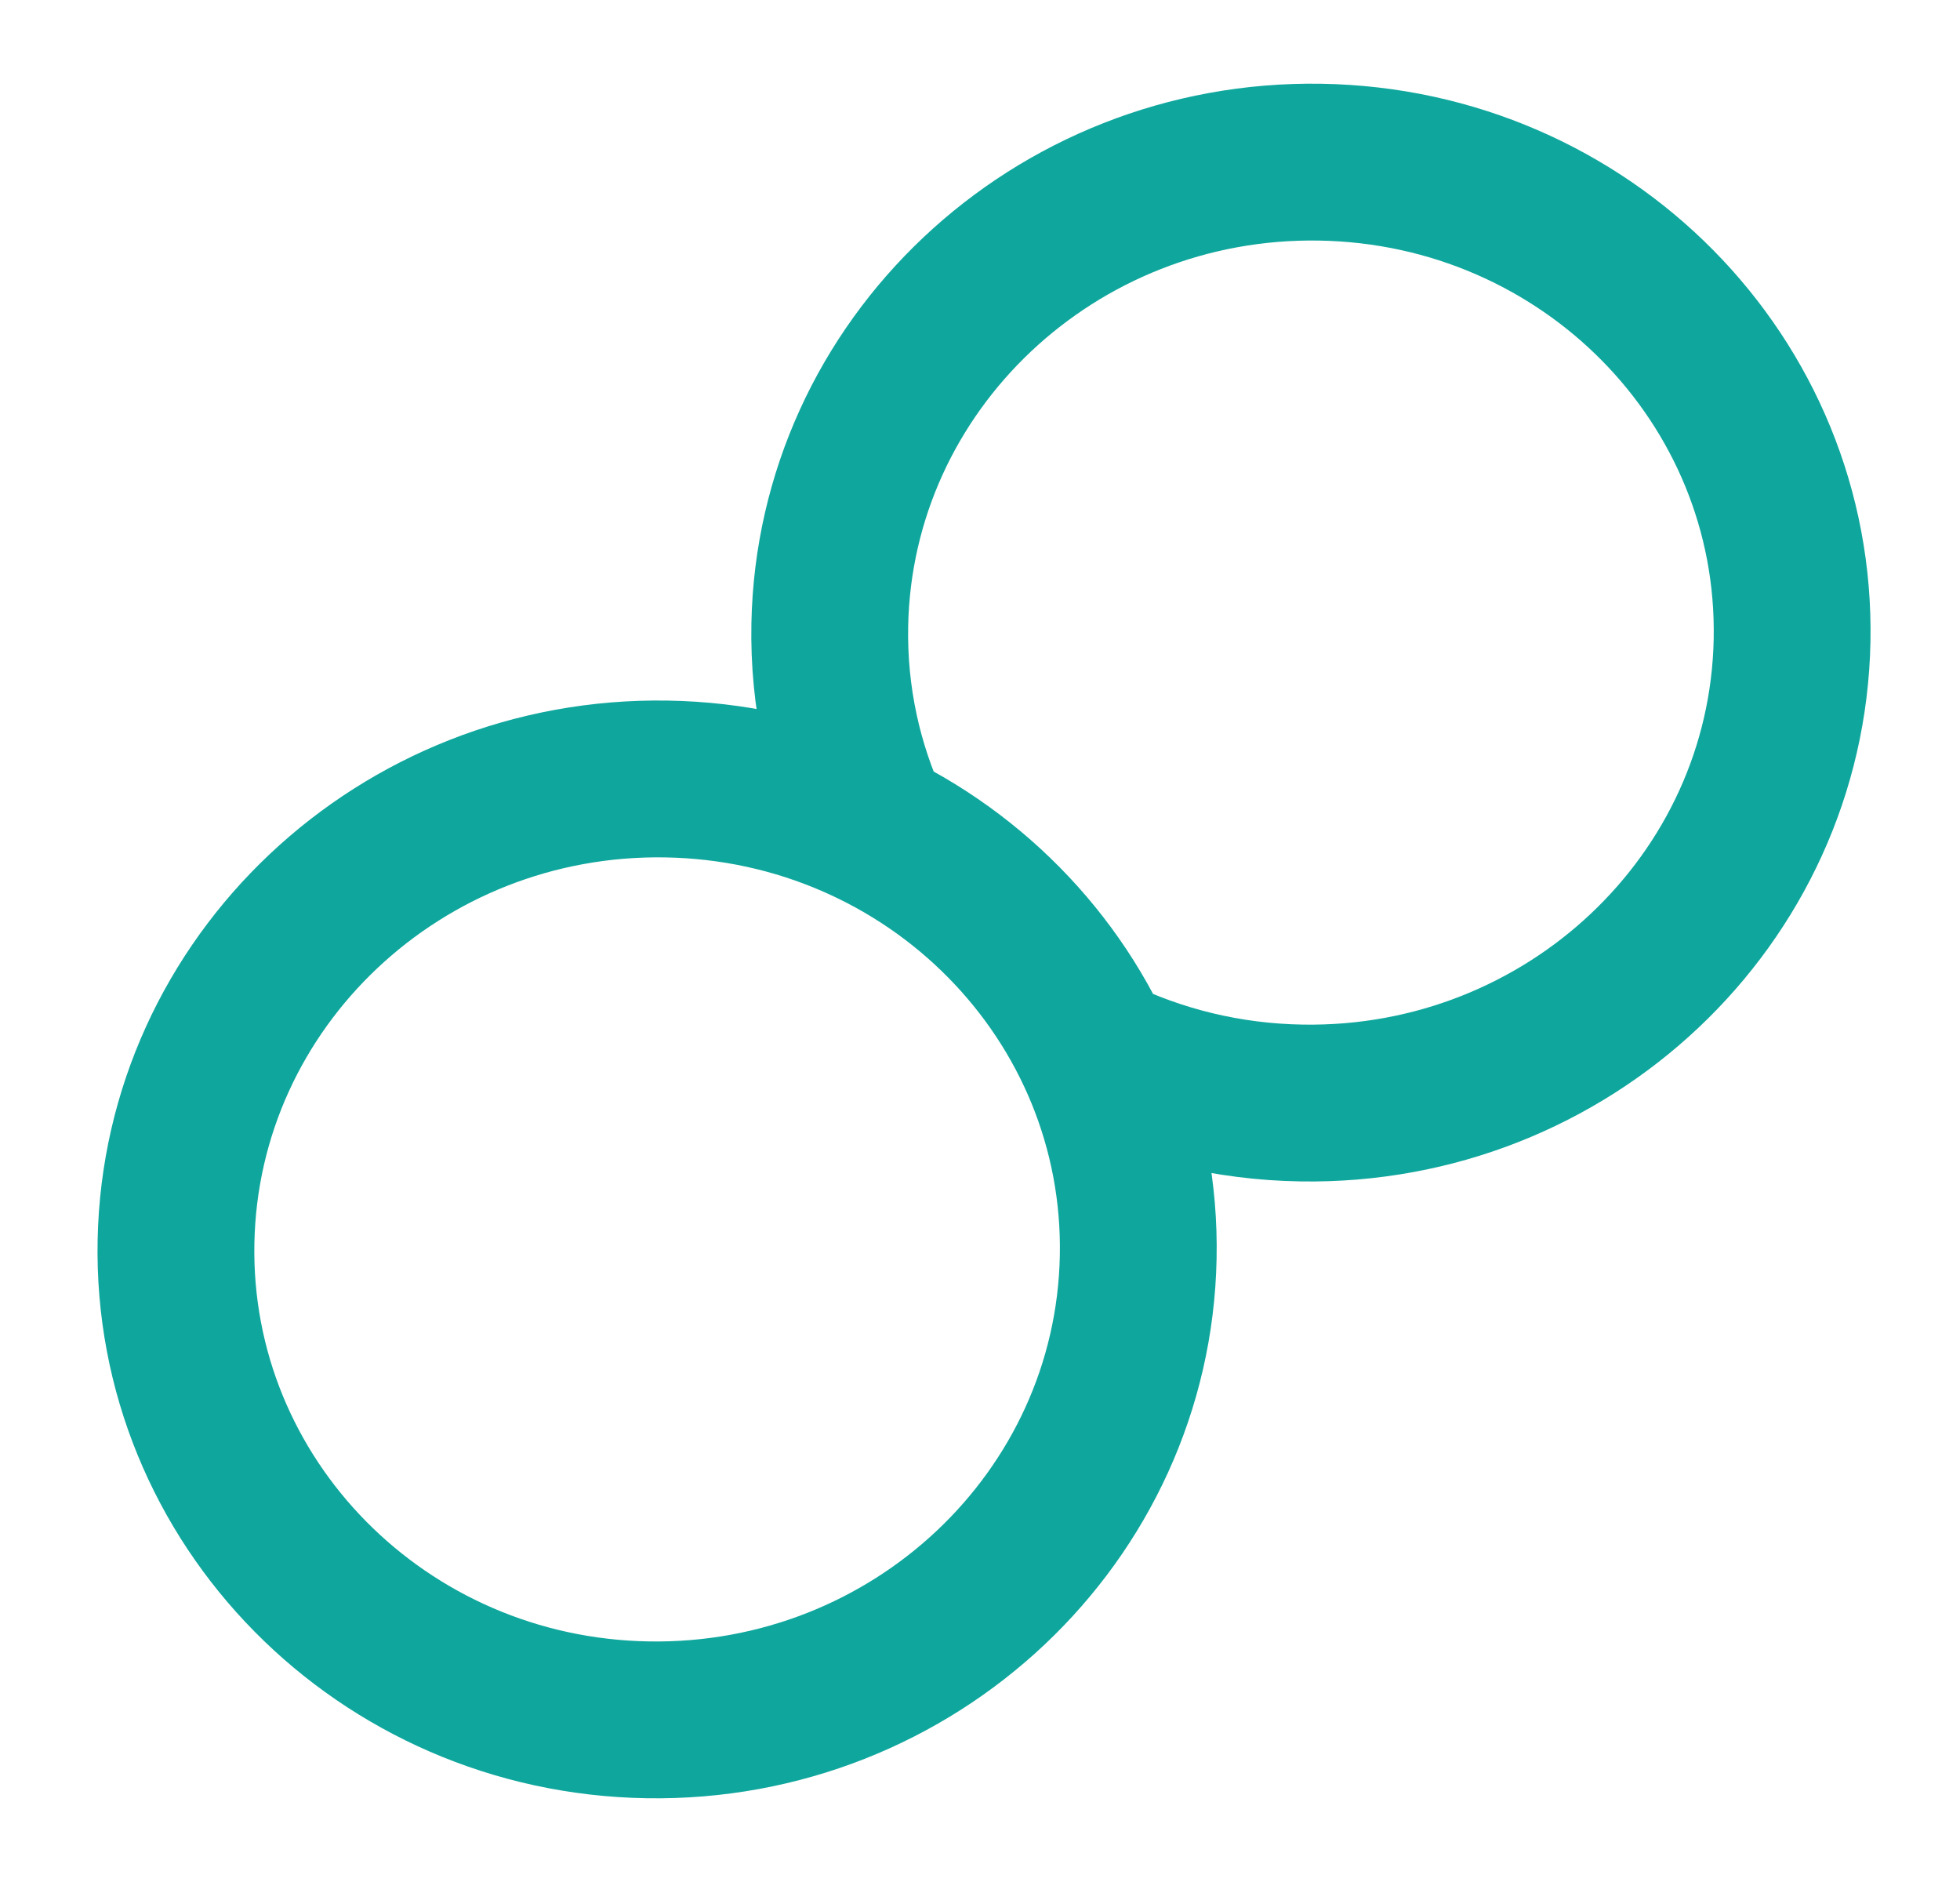
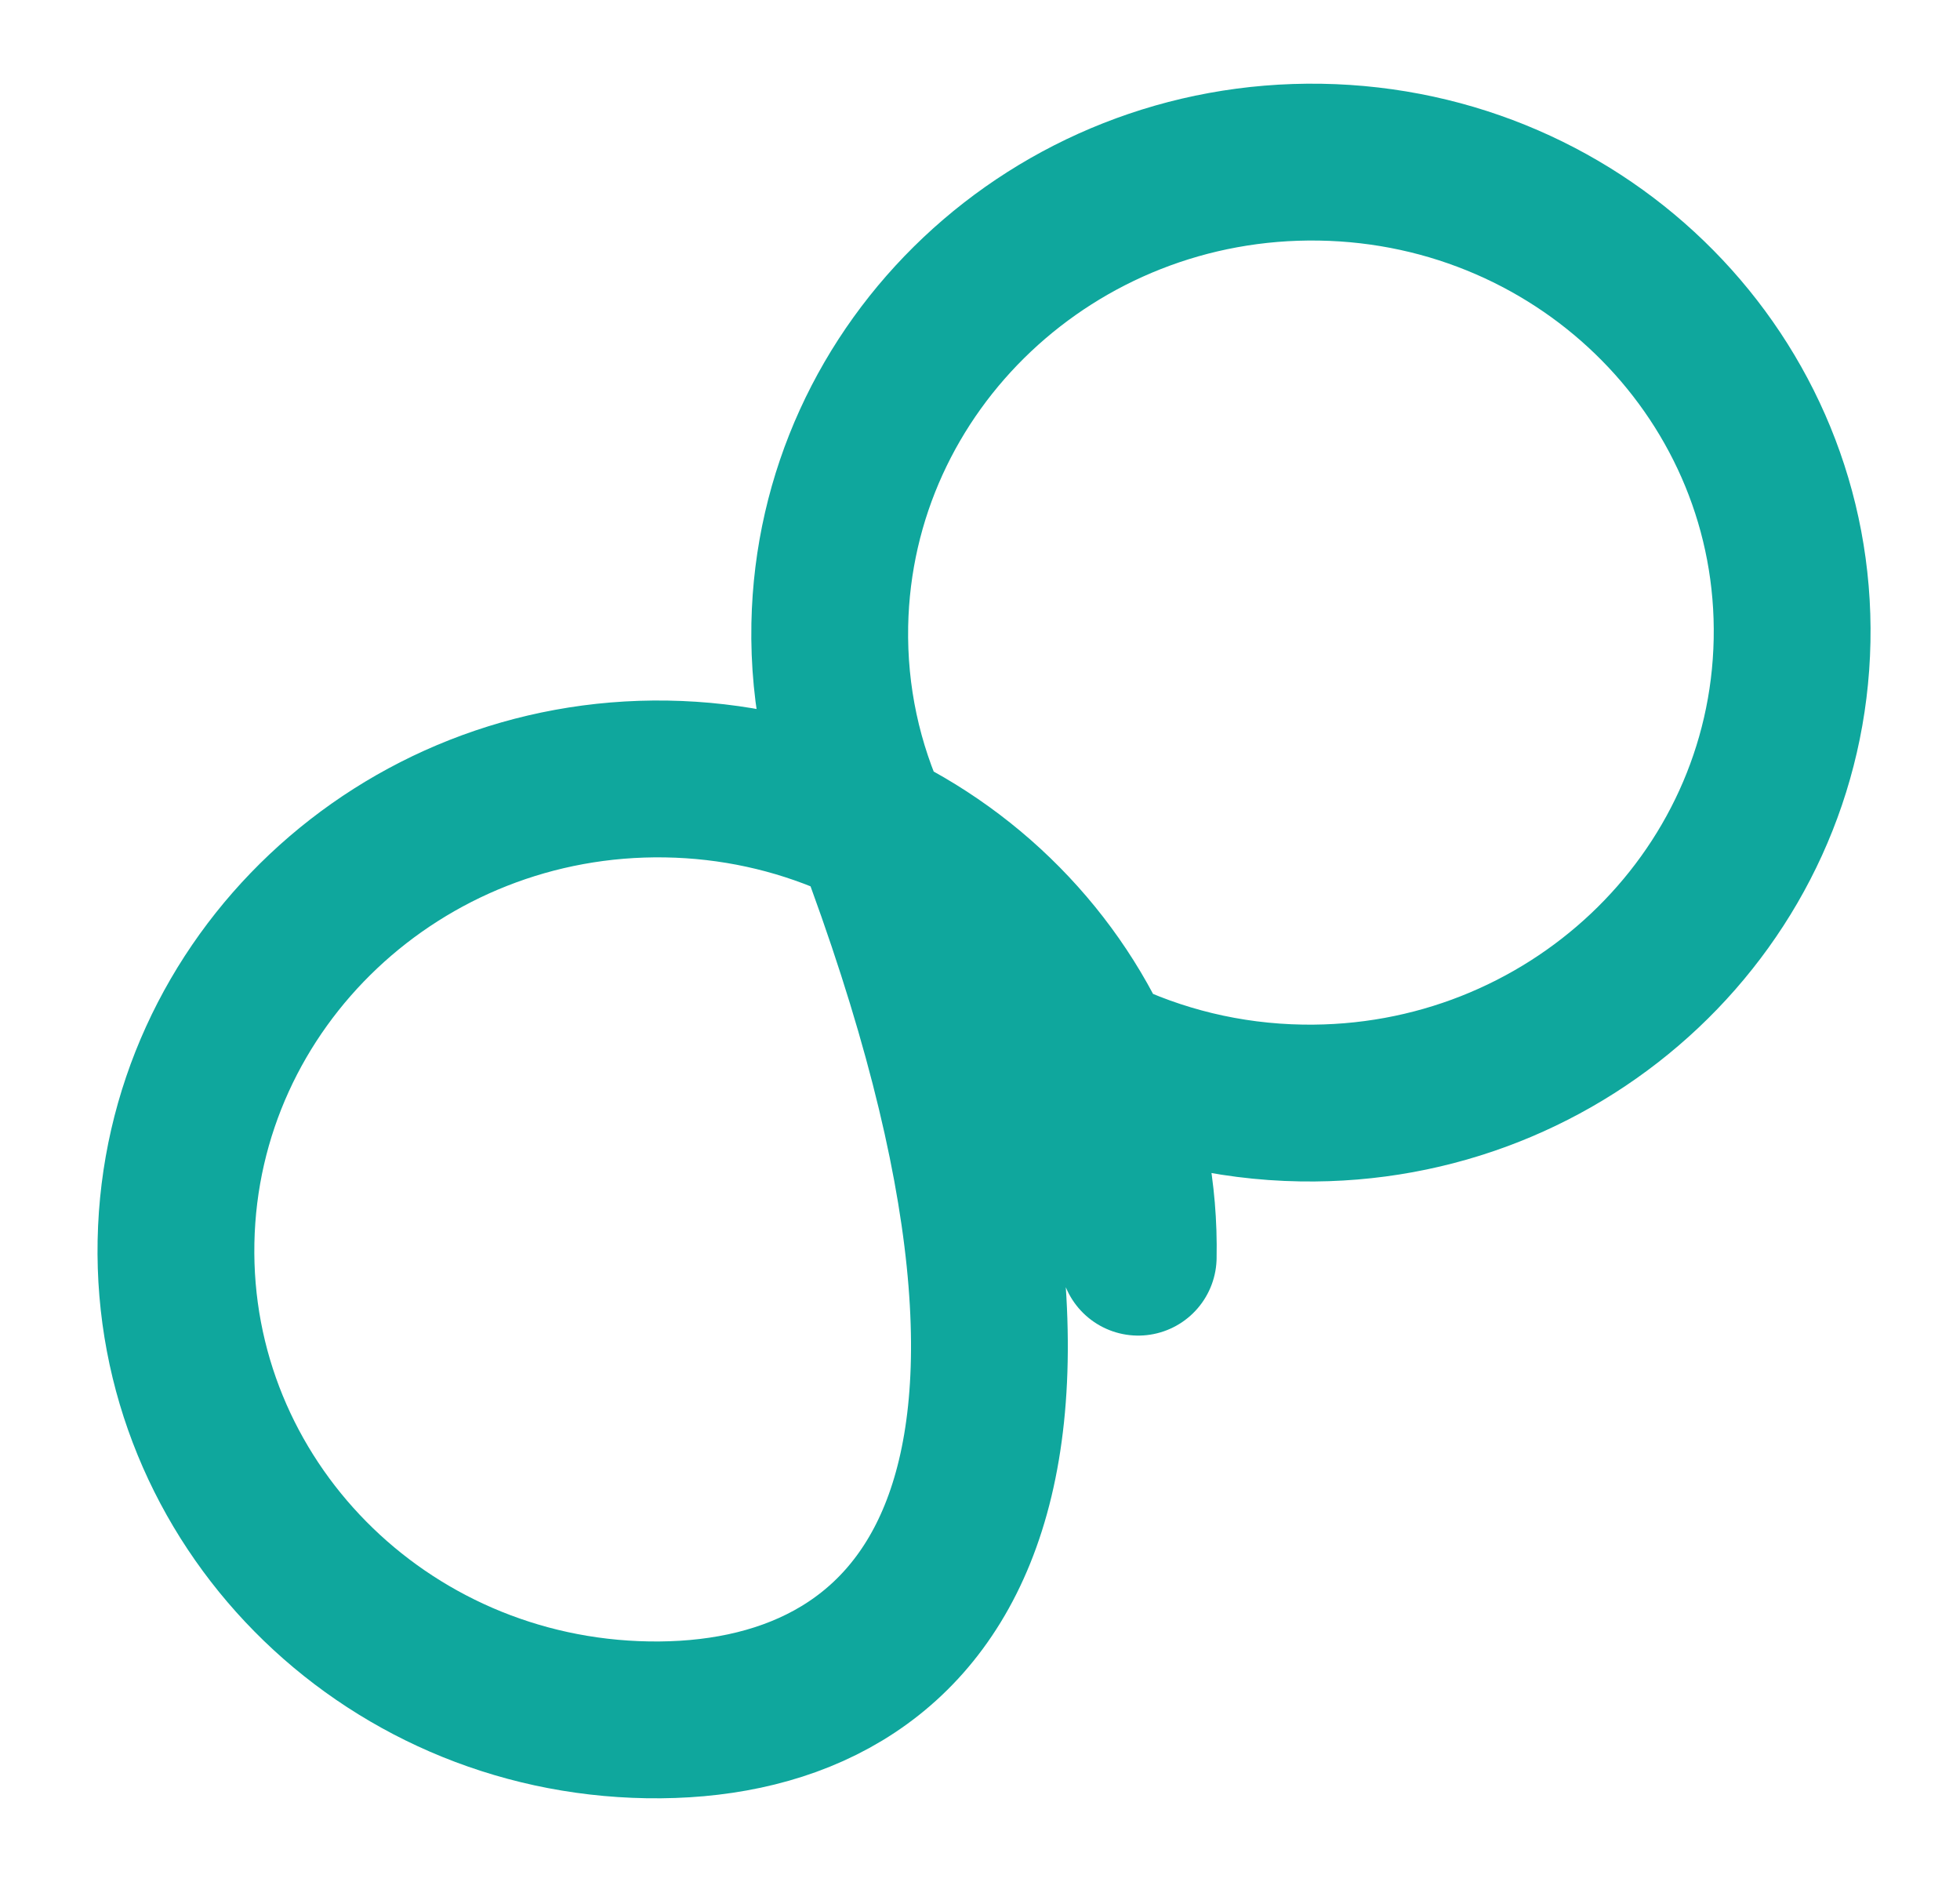
<svg xmlns="http://www.w3.org/2000/svg" width="25" height="24" viewBox="0 0 25 24" fill="none">
-   <path d="M13.973 13.441C14.765 13.827 15.657 14.051 16.603 14.066C19.992 14.121 22.793 11.48 22.858 8.167C22.923 4.853 20.228 2.123 16.839 2.068C13.449 2.013 10.649 4.654 10.584 7.967C10.566 8.892 10.763 9.771 11.129 10.559M14.518 16.032C14.453 19.346 11.653 21.987 8.263 21.932C4.874 21.877 2.179 19.146 2.245 15.833C2.31 12.52 5.11 9.879 8.499 9.934C11.888 9.989 14.583 12.719 14.518 16.032Z" stroke="#0FA79D" stroke-width="2" stroke-linecap="round" stroke-linejoin="round" />
+   <path d="M13.973 13.441C14.765 13.827 15.657 14.051 16.603 14.066C19.992 14.121 22.793 11.48 22.858 8.167C22.923 4.853 20.228 2.123 16.839 2.068C13.449 2.013 10.649 4.654 10.584 7.967C10.566 8.892 10.763 9.771 11.129 10.559C14.453 19.346 11.653 21.987 8.263 21.932C4.874 21.877 2.179 19.146 2.245 15.833C2.31 12.52 5.11 9.879 8.499 9.934C11.888 9.989 14.583 12.719 14.518 16.032Z" stroke="#0FA79D" stroke-width="2" stroke-linecap="round" stroke-linejoin="round" />
</svg>